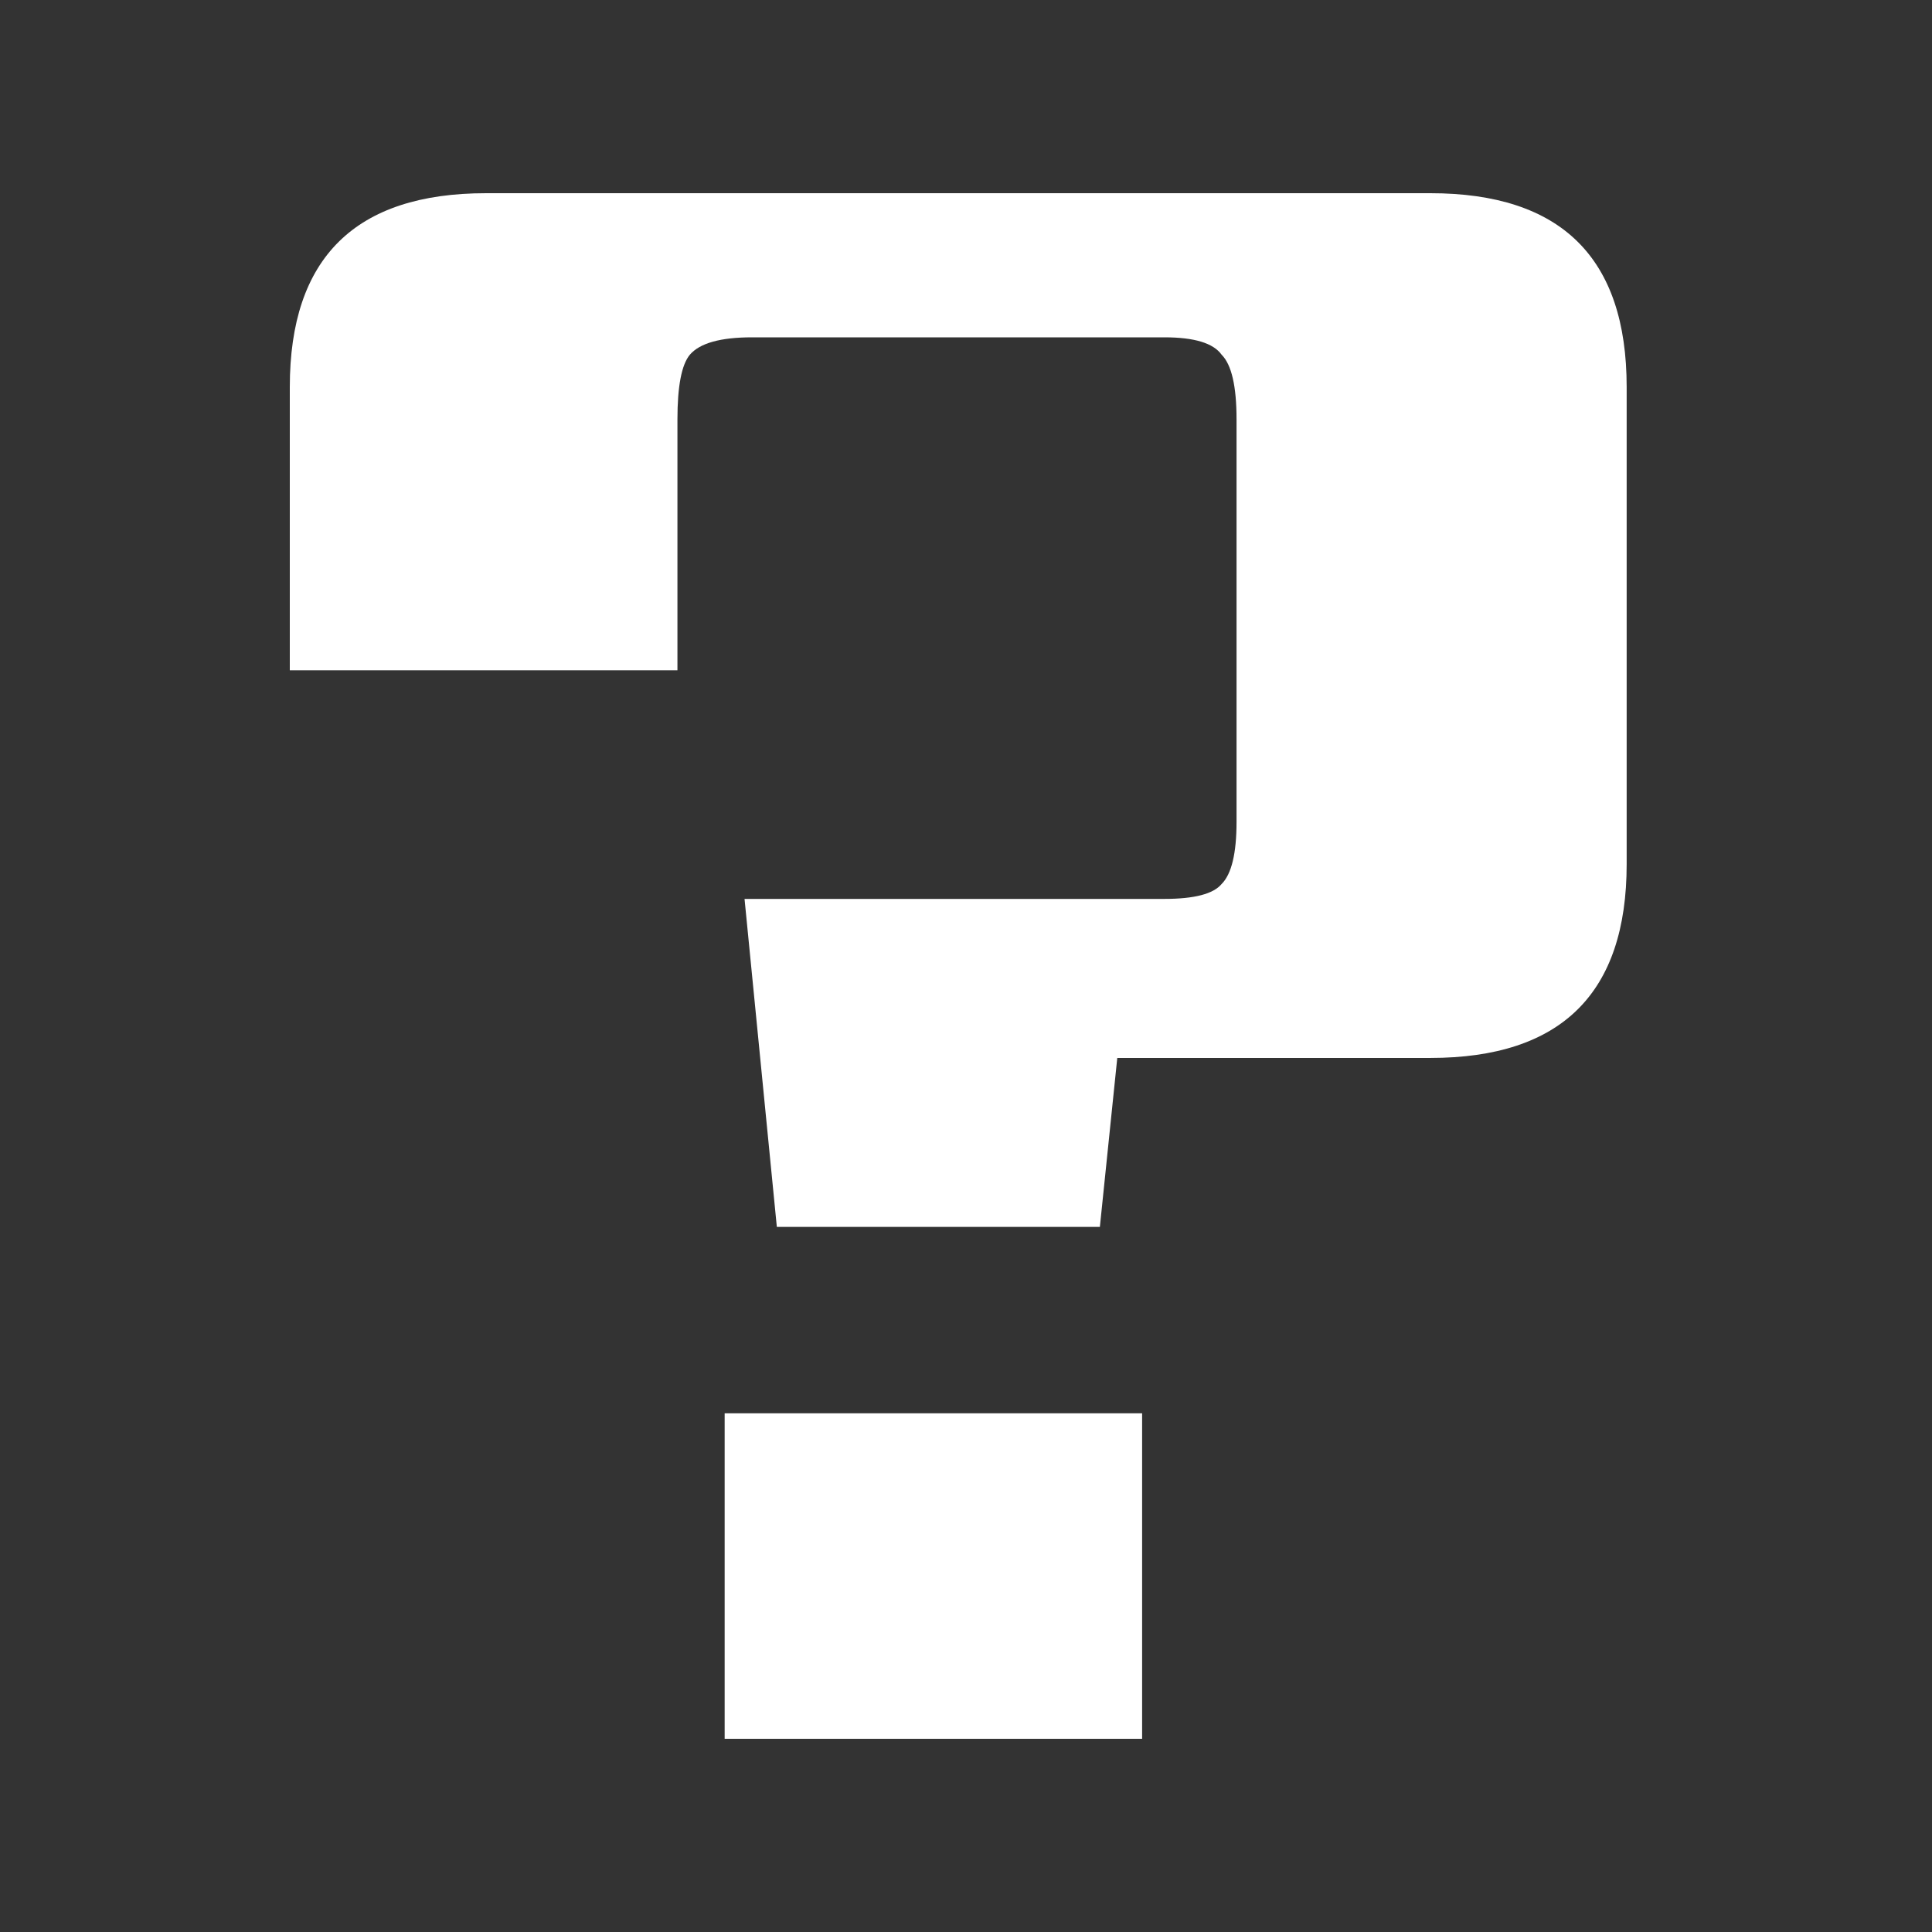
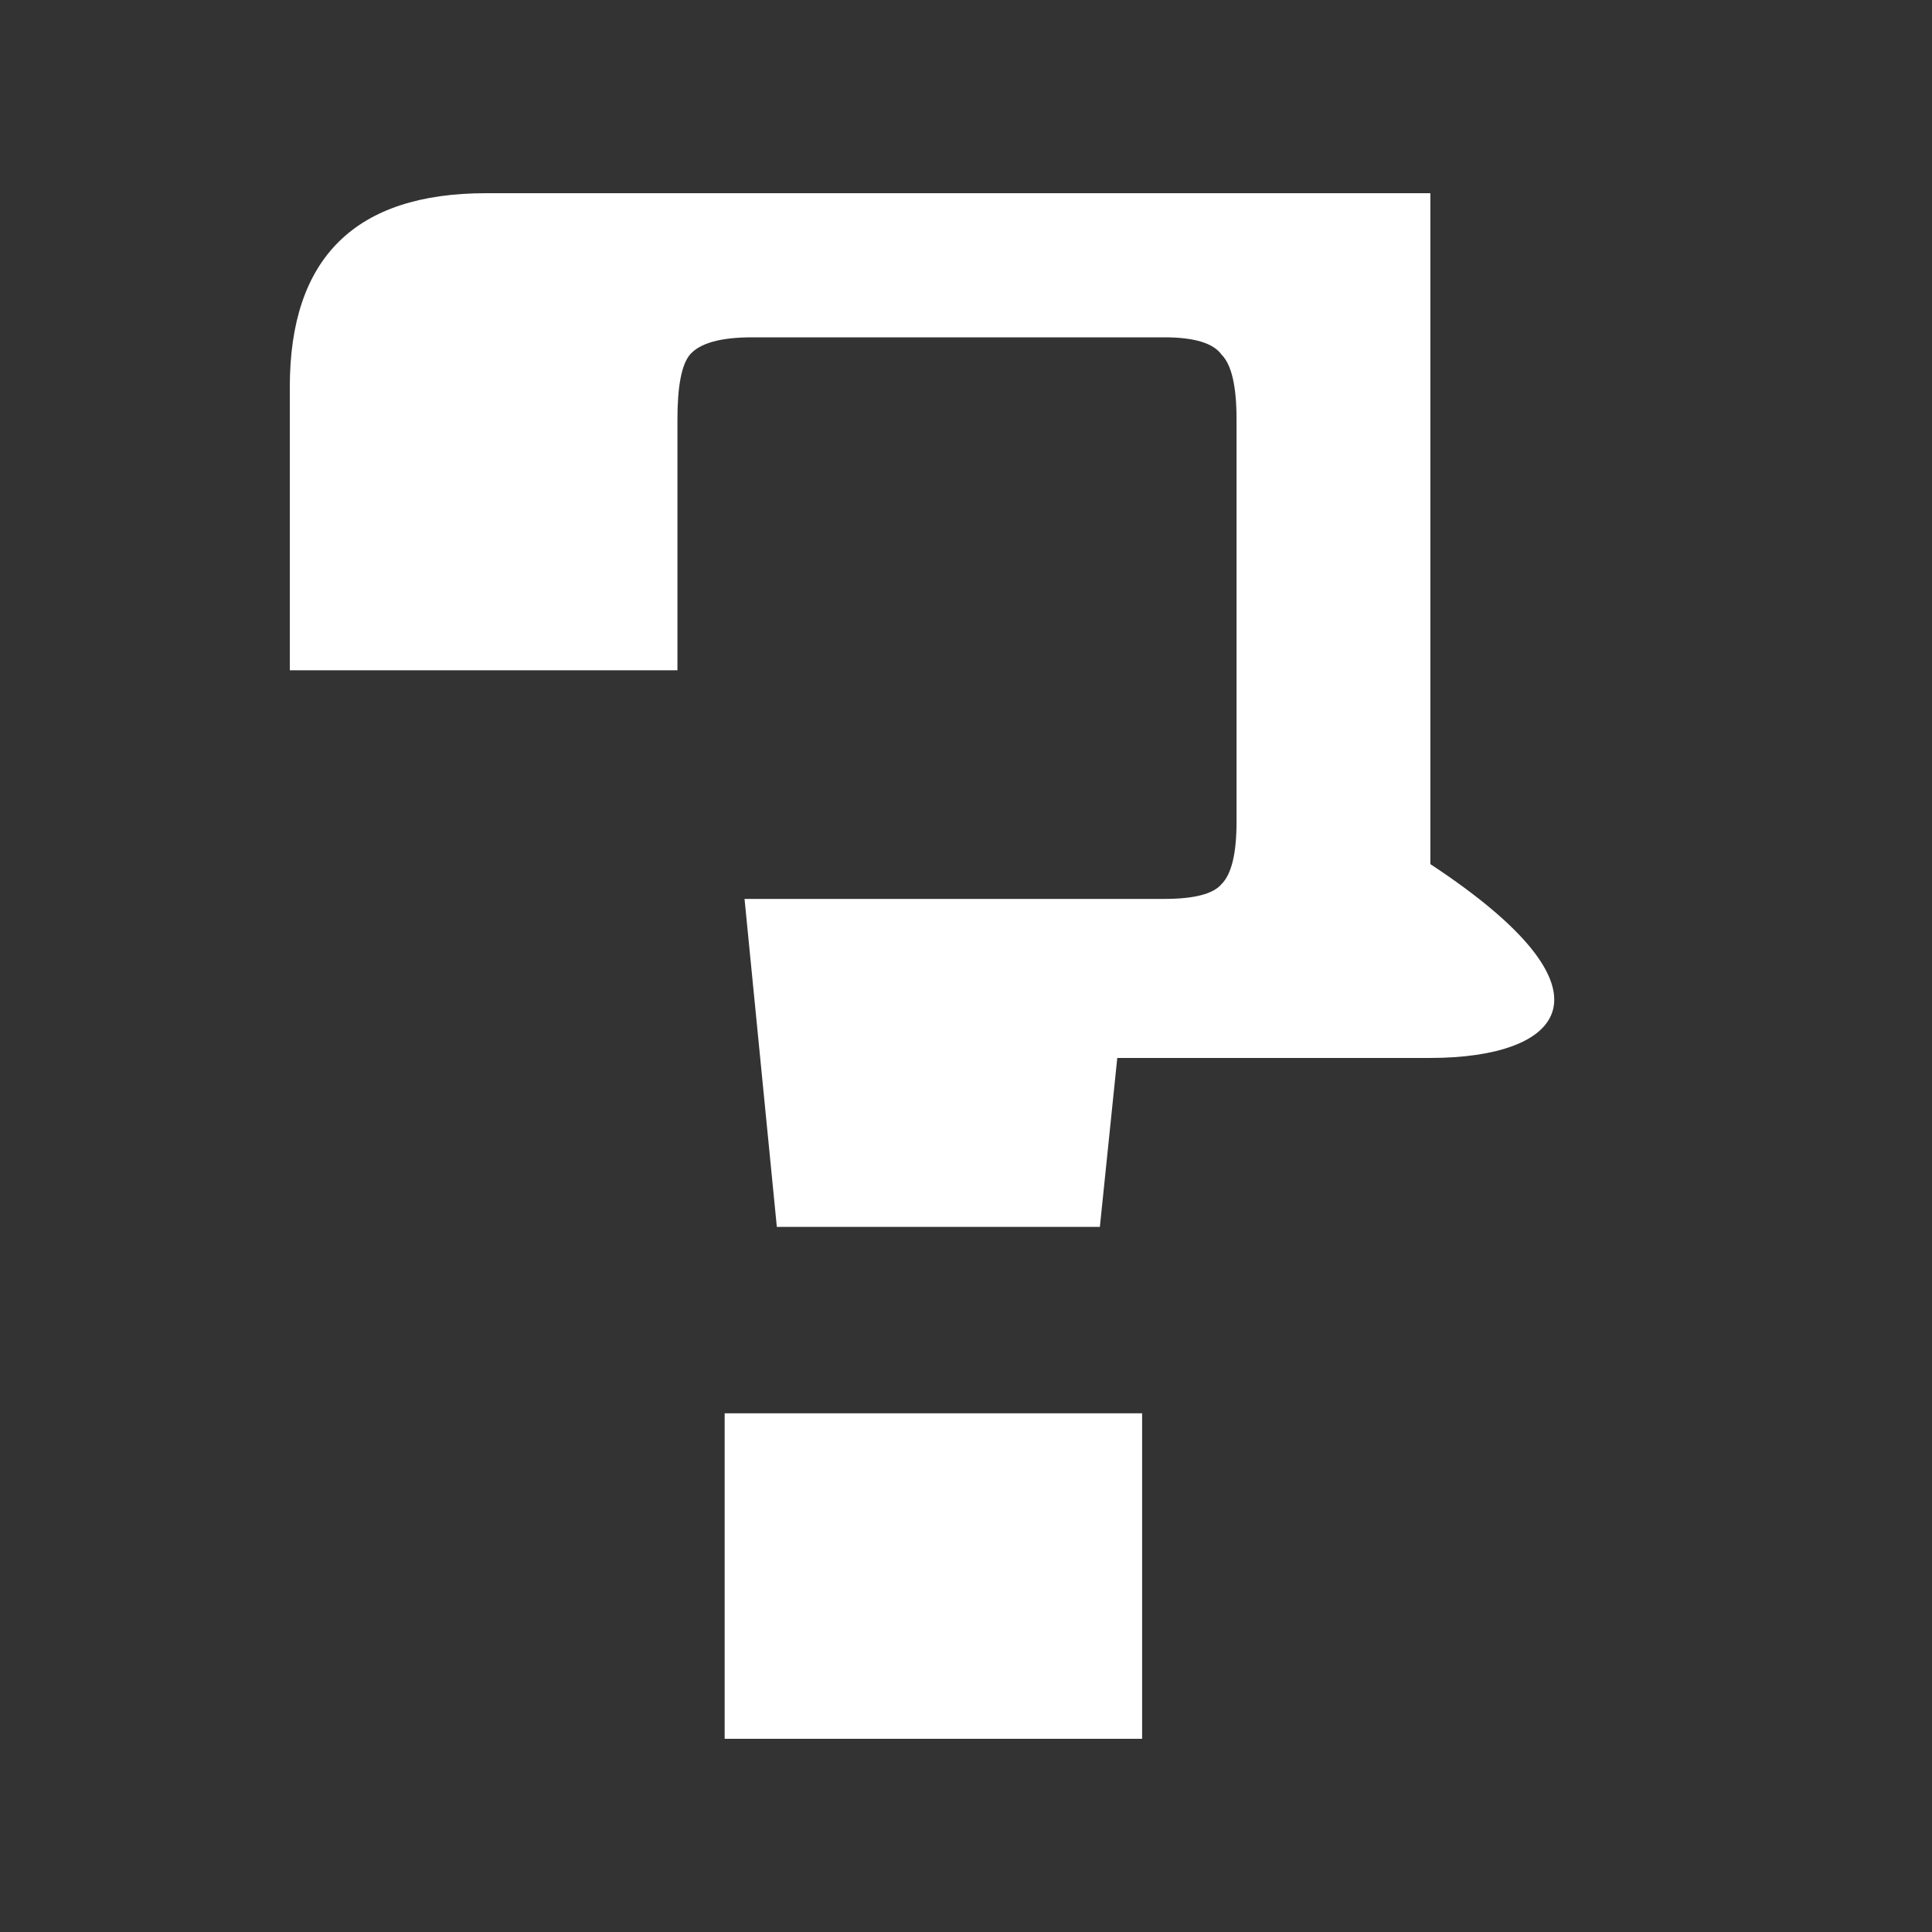
<svg xmlns="http://www.w3.org/2000/svg" width="100" height="100" viewBox="0 0 100 100" fill="none">
  <rect x="0" y="0" width="100" height="100" fill="#333333" stroke="none" />
-   <path d="M37.508 90V73.151H59.116V90H37.508ZM25.161 10H74.035C80.809 10 84.196 13.344 84.196 20.032V44.727C84.196 51.415 80.809 54.759 74.035 54.759H57.83L56.929 63.505H40.209L38.537 46.527H60.273C61.817 46.527 62.803 46.27 63.231 45.756C63.746 45.241 64.003 44.169 64.003 42.54V21.704C64.003 19.989 63.746 18.875 63.231 18.36C62.803 17.76 61.817 17.46 60.273 17.46H38.923C37.294 17.46 36.222 17.76 35.707 18.36C35.279 18.875 35.064 19.989 35.064 21.704V34.694H15V20.032C15 13.344 18.387 10 25.161 10Z" fill="white" />
+   <path d="M37.508 90V73.151H59.116V90H37.508ZM25.161 10H74.035V44.727C84.196 51.415 80.809 54.759 74.035 54.759H57.83L56.929 63.505H40.209L38.537 46.527H60.273C61.817 46.527 62.803 46.27 63.231 45.756C63.746 45.241 64.003 44.169 64.003 42.54V21.704C64.003 19.989 63.746 18.875 63.231 18.36C62.803 17.76 61.817 17.46 60.273 17.46H38.923C37.294 17.46 36.222 17.76 35.707 18.36C35.279 18.875 35.064 19.989 35.064 21.704V34.694H15V20.032C15 13.344 18.387 10 25.161 10Z" fill="white" />
</svg>